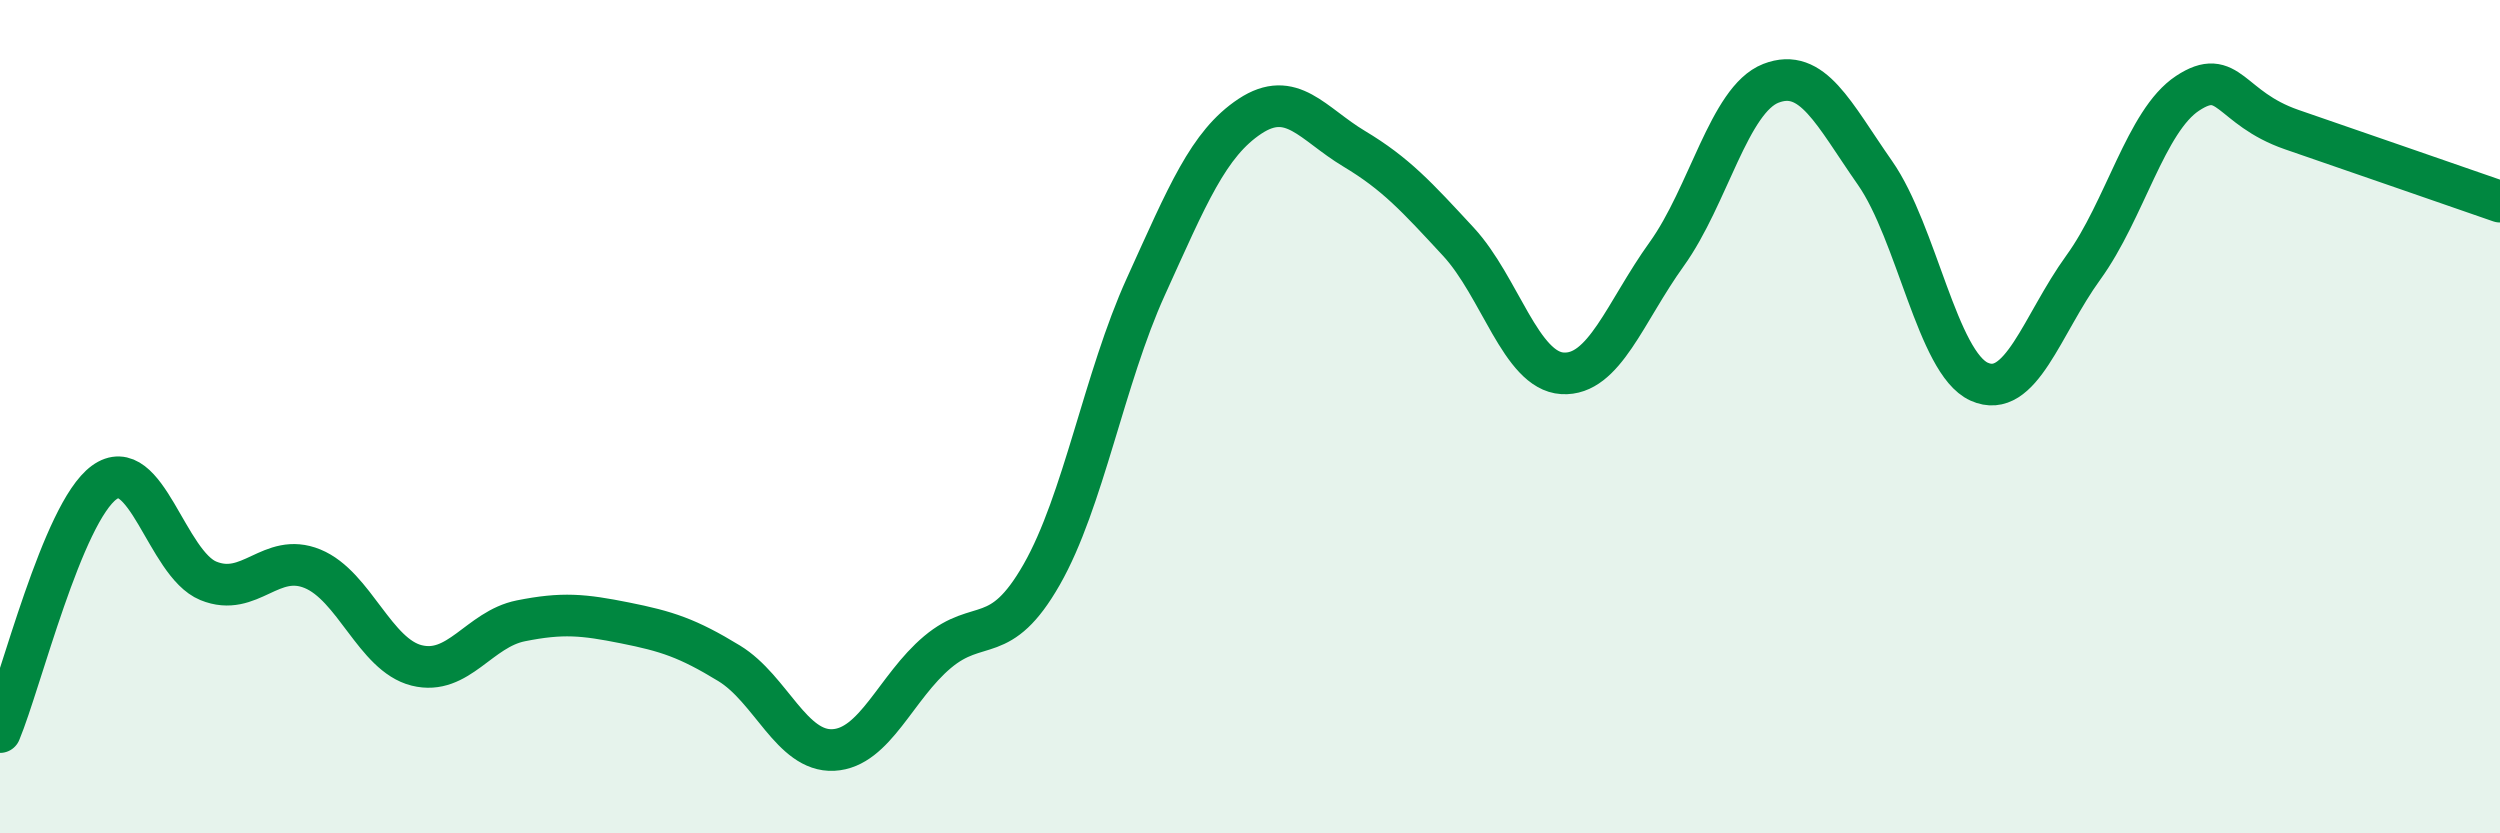
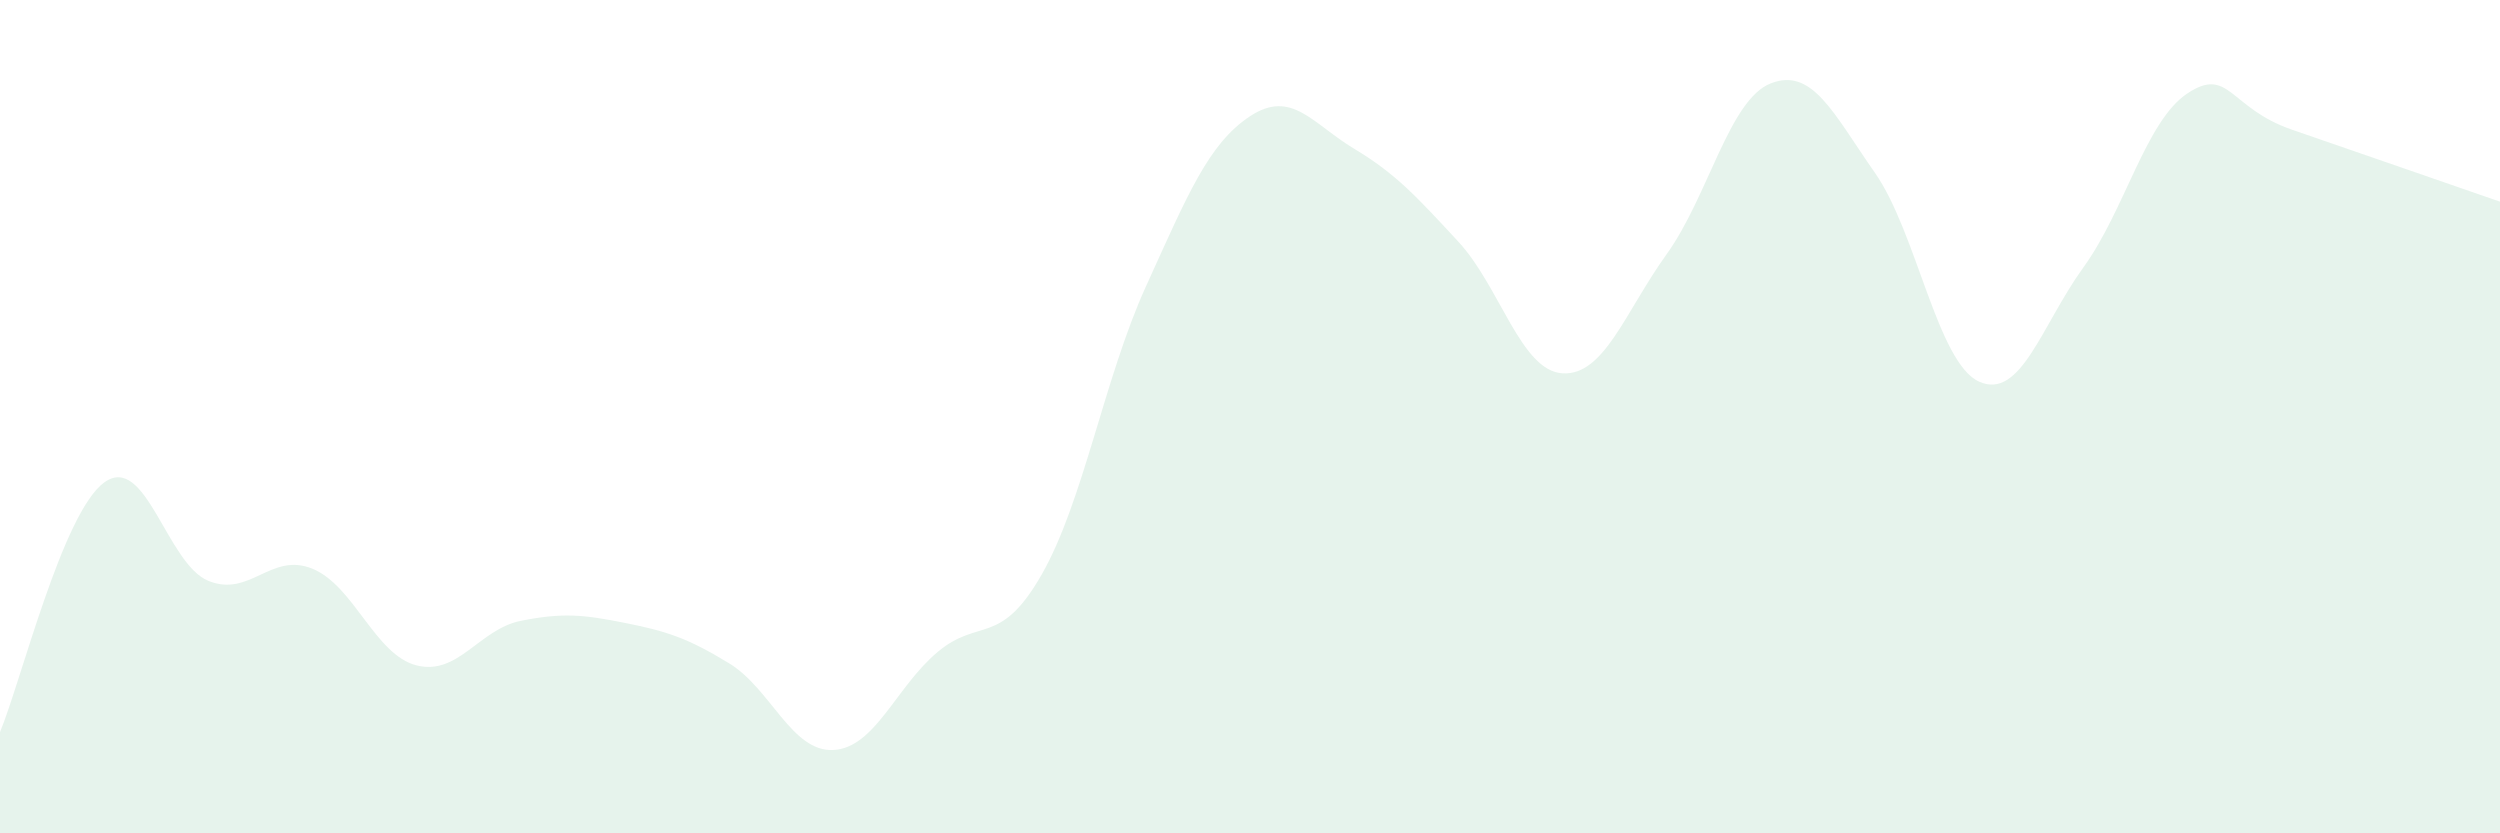
<svg xmlns="http://www.w3.org/2000/svg" width="60" height="20" viewBox="0 0 60 20">
  <path d="M 0,17.57 C 0.5,16.37 1.5,12.31 2.5,11.58 C 3.5,10.85 4,13.53 5,13.94 C 6,14.35 6.5,13.24 7.5,13.65 C 8.5,14.06 9,15.72 10,15.97 C 11,16.22 11.5,15.1 12.5,14.9 C 13.5,14.7 14,14.75 15,14.95 C 16,15.15 16.5,15.31 17.5,15.92 C 18.5,16.53 19,18.05 20,18 C 21,17.95 21.5,16.49 22.5,15.65 C 23.5,14.81 24,15.54 25,13.79 C 26,12.04 26.5,9.08 27.5,6.88 C 28.5,4.68 29,3.45 30,2.79 C 31,2.13 31.5,2.97 32.5,3.57 C 33.5,4.17 34,4.72 35,5.8 C 36,6.88 36.5,8.9 37.5,8.96 C 38.5,9.02 39,7.49 40,6.1 C 41,4.71 41.5,2.39 42.5,2 C 43.5,1.61 44,2.72 45,4.15 C 46,5.58 46.5,8.71 47.5,9.16 C 48.5,9.61 49,7.8 50,6.42 C 51,5.04 51.5,2.9 52.5,2.24 C 53.5,1.58 53.5,2.59 55,3.11 C 56.5,3.63 59,4.49 60,4.84L60 20L0 20Z" fill="#008740" opacity="0.1" stroke-linecap="round" stroke-linejoin="round" />
-   <path d="M 0,17.57 C 0.5,16.37 1.5,12.31 2.5,11.58 C 3.5,10.85 4,13.53 5,13.94 C 6,14.35 6.5,13.24 7.5,13.65 C 8.5,14.06 9,15.72 10,15.97 C 11,16.22 11.5,15.1 12.5,14.9 C 13.5,14.7 14,14.75 15,14.95 C 16,15.15 16.5,15.31 17.5,15.92 C 18.5,16.53 19,18.05 20,18 C 21,17.95 21.5,16.49 22.5,15.65 C 23.5,14.81 24,15.54 25,13.79 C 26,12.04 26.5,9.08 27.5,6.88 C 28.5,4.68 29,3.45 30,2.79 C 31,2.13 31.5,2.97 32.5,3.57 C 33.5,4.17 34,4.72 35,5.8 C 36,6.88 36.5,8.9 37.5,8.96 C 38.5,9.02 39,7.49 40,6.1 C 41,4.71 41.5,2.39 42.5,2 C 43.5,1.61 44,2.72 45,4.15 C 46,5.58 46.5,8.71 47.5,9.16 C 48.5,9.61 49,7.8 50,6.42 C 51,5.04 51.5,2.9 52.5,2.24 C 53.5,1.58 53.5,2.59 55,3.11 C 56.5,3.63 59,4.49 60,4.84" stroke="#008740" stroke-width="1" fill="none" stroke-linecap="round" stroke-linejoin="round" />
</svg>